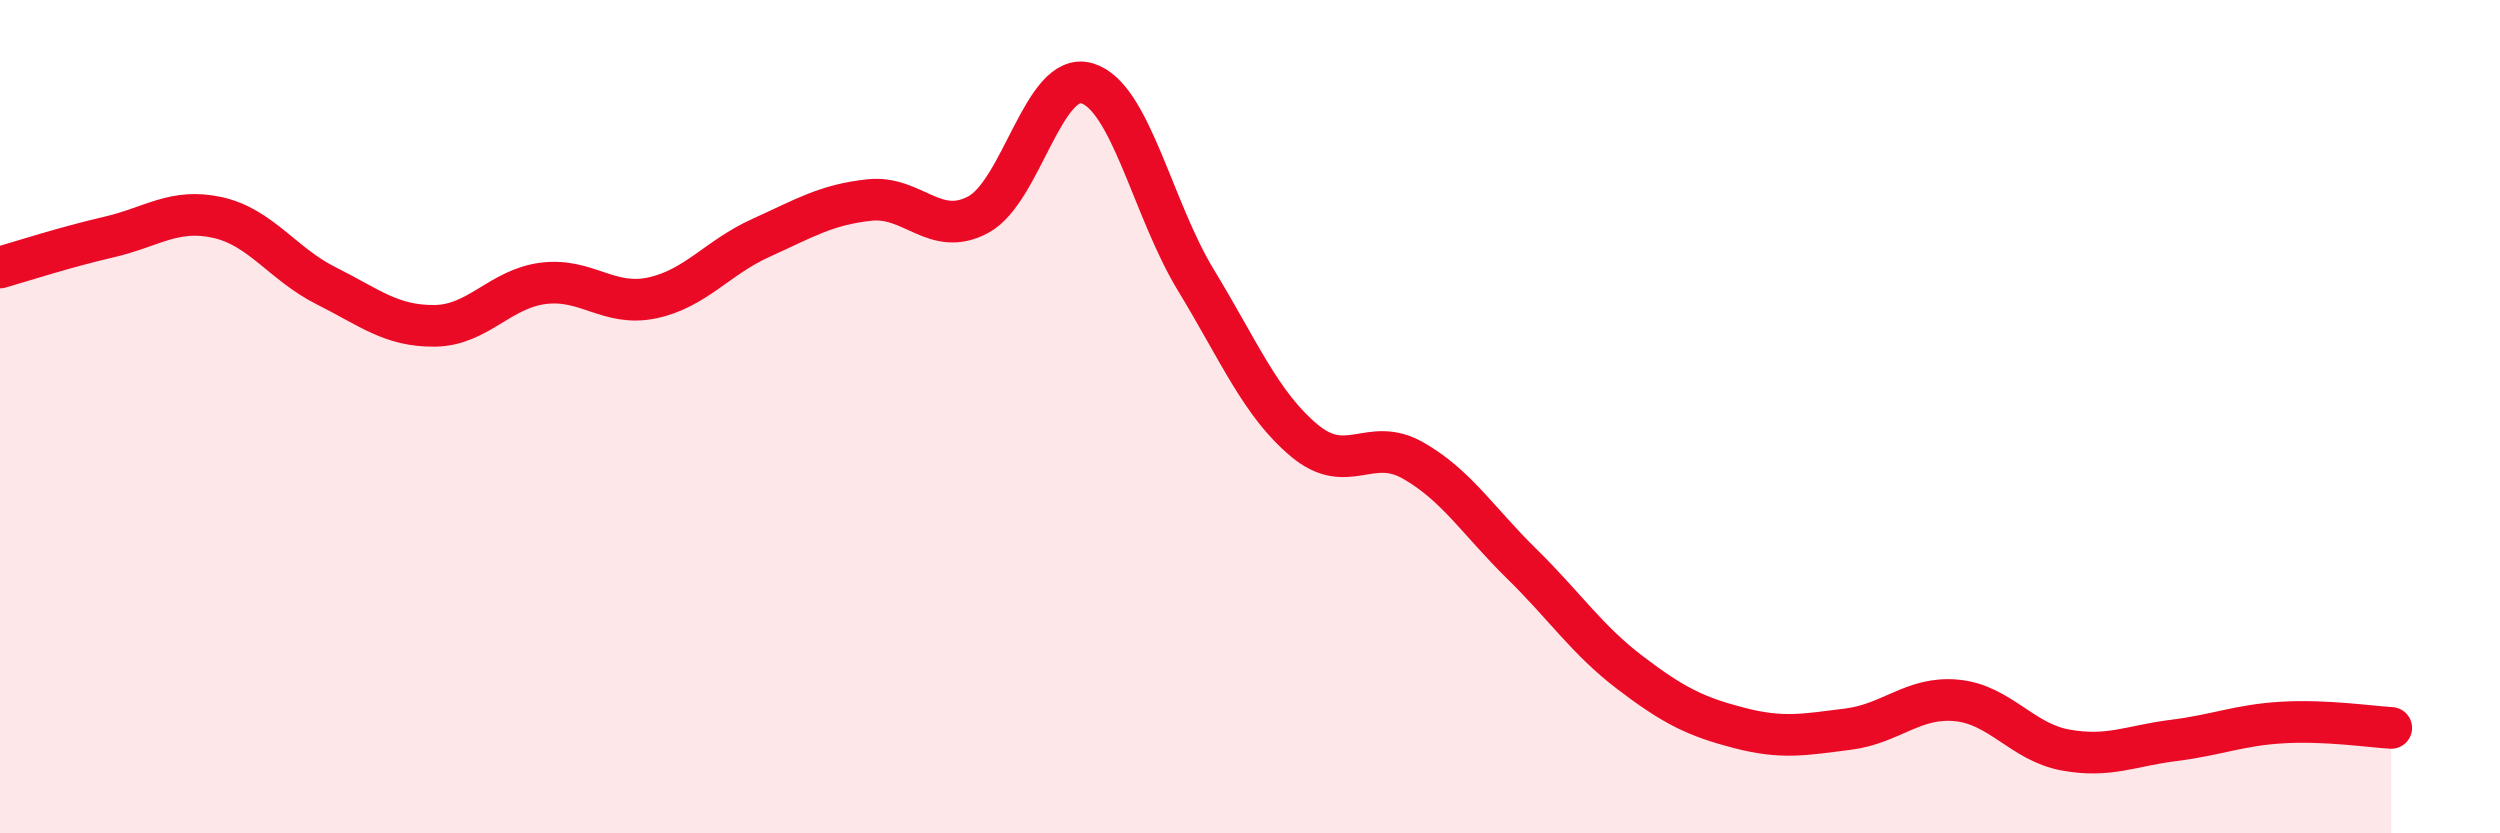
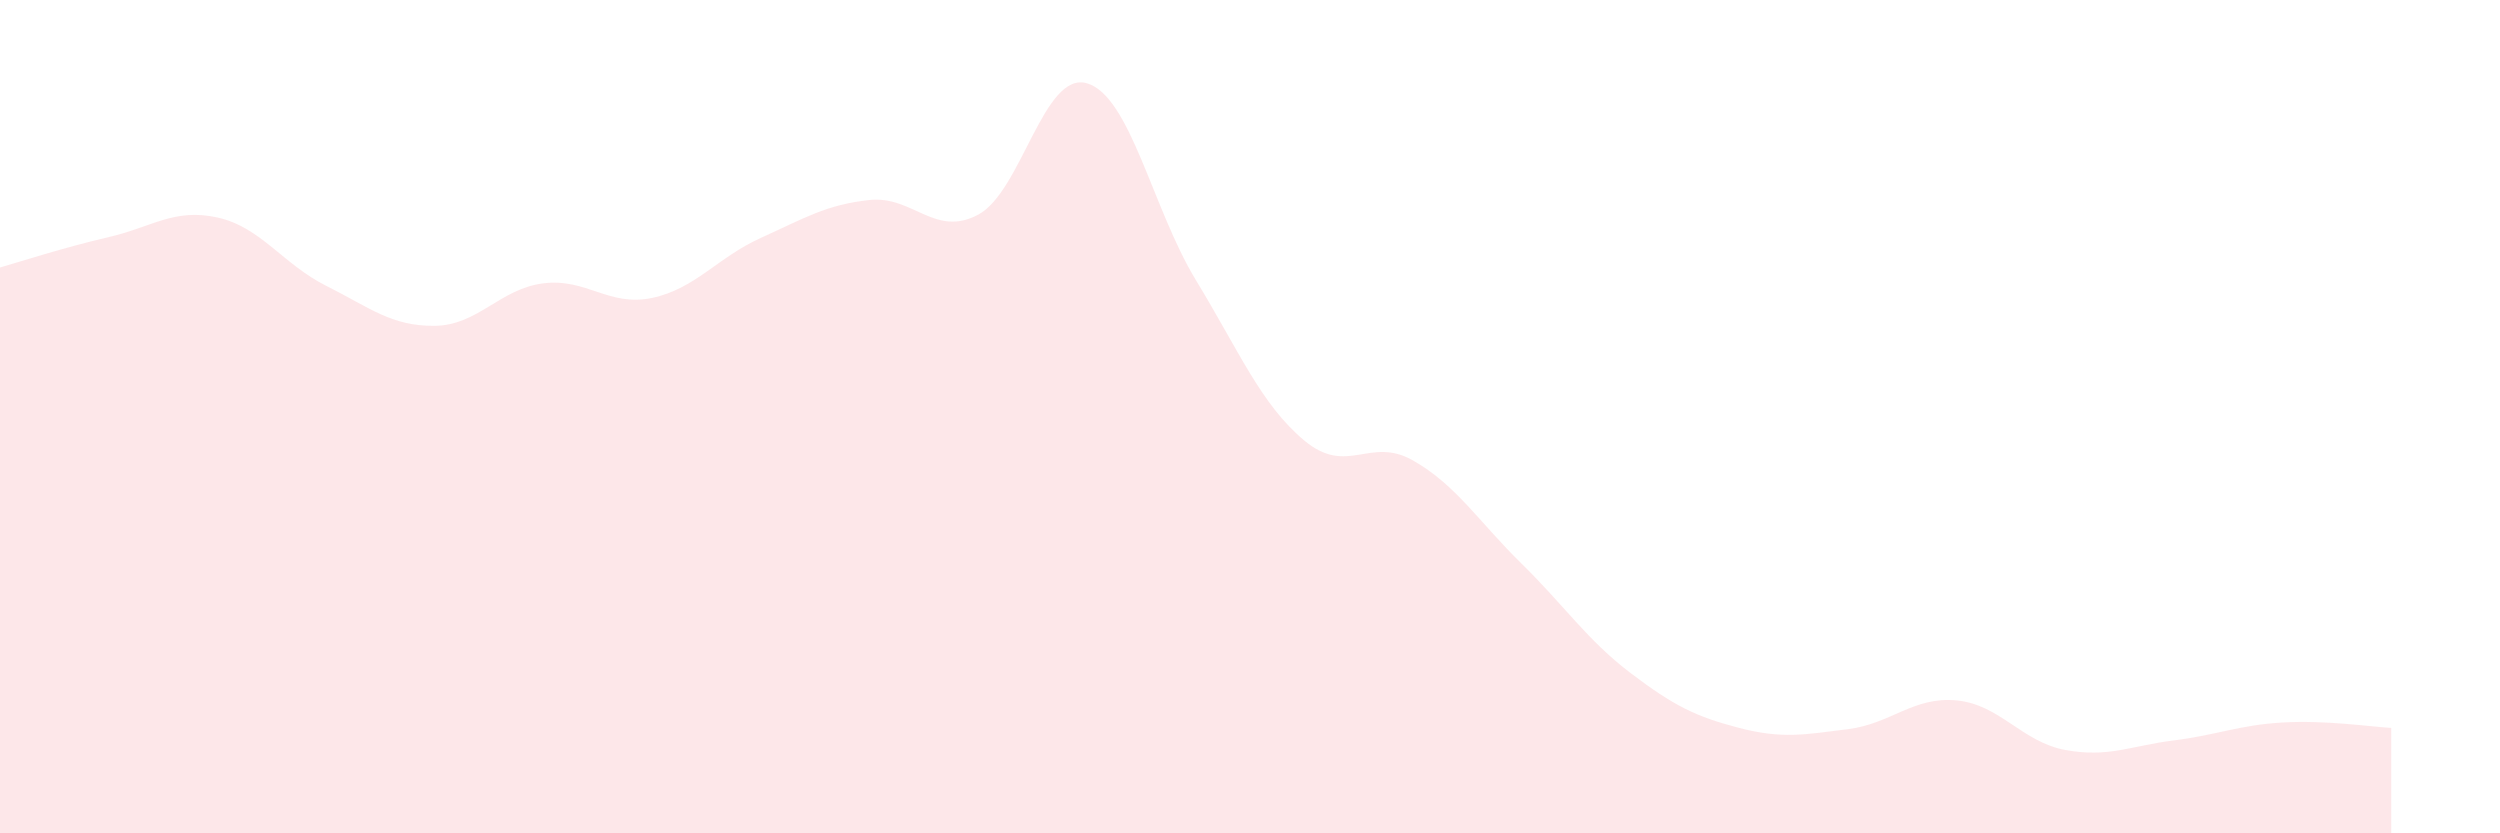
<svg xmlns="http://www.w3.org/2000/svg" width="60" height="20" viewBox="0 0 60 20">
  <path d="M 0,6.42 C 0.52,6.27 1.57,5.93 2.61,5.69 C 3.65,5.45 4.18,4.99 5.22,5.22 C 6.26,5.45 6.79,6.34 7.83,6.86 C 8.87,7.38 9.39,7.83 10.43,7.82 C 11.47,7.81 12,6.93 13.04,6.8 C 14.08,6.67 14.61,7.37 15.65,7.15 C 16.69,6.93 17.22,6.18 18.26,5.71 C 19.3,5.24 19.83,4.91 20.87,4.8 C 21.91,4.69 22.44,5.71 23.48,5.15 C 24.52,4.59 25.05,1.69 26.09,2 C 27.13,2.31 27.66,5.01 28.7,6.72 C 29.74,8.43 30.26,9.7 31.3,10.57 C 32.34,11.44 32.87,10.46 33.91,11.05 C 34.95,11.64 35.48,12.51 36.52,13.53 C 37.56,14.55 38.09,15.36 39.13,16.15 C 40.17,16.94 40.7,17.2 41.74,17.47 C 42.78,17.74 43.31,17.63 44.35,17.5 C 45.39,17.37 45.92,16.71 46.96,16.81 C 48,16.91 48.53,17.81 49.57,18 C 50.61,18.19 51.13,17.9 52.17,17.77 C 53.21,17.64 53.74,17.4 54.78,17.34 C 55.82,17.28 56.87,17.44 57.39,17.47L57.39 20L0 20Z" fill="#EB0A25" opacity="0.1" stroke-linecap="round" stroke-linejoin="round" />
-   <path d="M 0,6.42 C 0.52,6.27 1.57,5.93 2.61,5.69 C 3.65,5.45 4.18,4.99 5.22,5.22 C 6.26,5.45 6.79,6.34 7.83,6.86 C 8.87,7.38 9.39,7.83 10.43,7.82 C 11.47,7.81 12,6.93 13.04,6.8 C 14.08,6.67 14.61,7.37 15.65,7.15 C 16.69,6.93 17.22,6.18 18.26,5.71 C 19.3,5.24 19.83,4.91 20.87,4.8 C 21.91,4.69 22.44,5.71 23.48,5.15 C 24.52,4.59 25.05,1.69 26.09,2 C 27.13,2.31 27.66,5.01 28.7,6.72 C 29.74,8.43 30.26,9.7 31.3,10.57 C 32.34,11.44 32.87,10.46 33.91,11.05 C 34.95,11.64 35.48,12.51 36.52,13.53 C 37.56,14.55 38.09,15.36 39.13,16.15 C 40.17,16.94 40.7,17.2 41.74,17.47 C 42.78,17.74 43.31,17.63 44.35,17.5 C 45.39,17.37 45.92,16.71 46.96,16.81 C 48,16.91 48.53,17.81 49.57,18 C 50.61,18.19 51.13,17.9 52.17,17.77 C 53.21,17.64 53.74,17.4 54.78,17.34 C 55.82,17.28 56.87,17.44 57.39,17.47" stroke="#EB0A25" stroke-width="1" fill="none" stroke-linecap="round" stroke-linejoin="round" />
</svg>